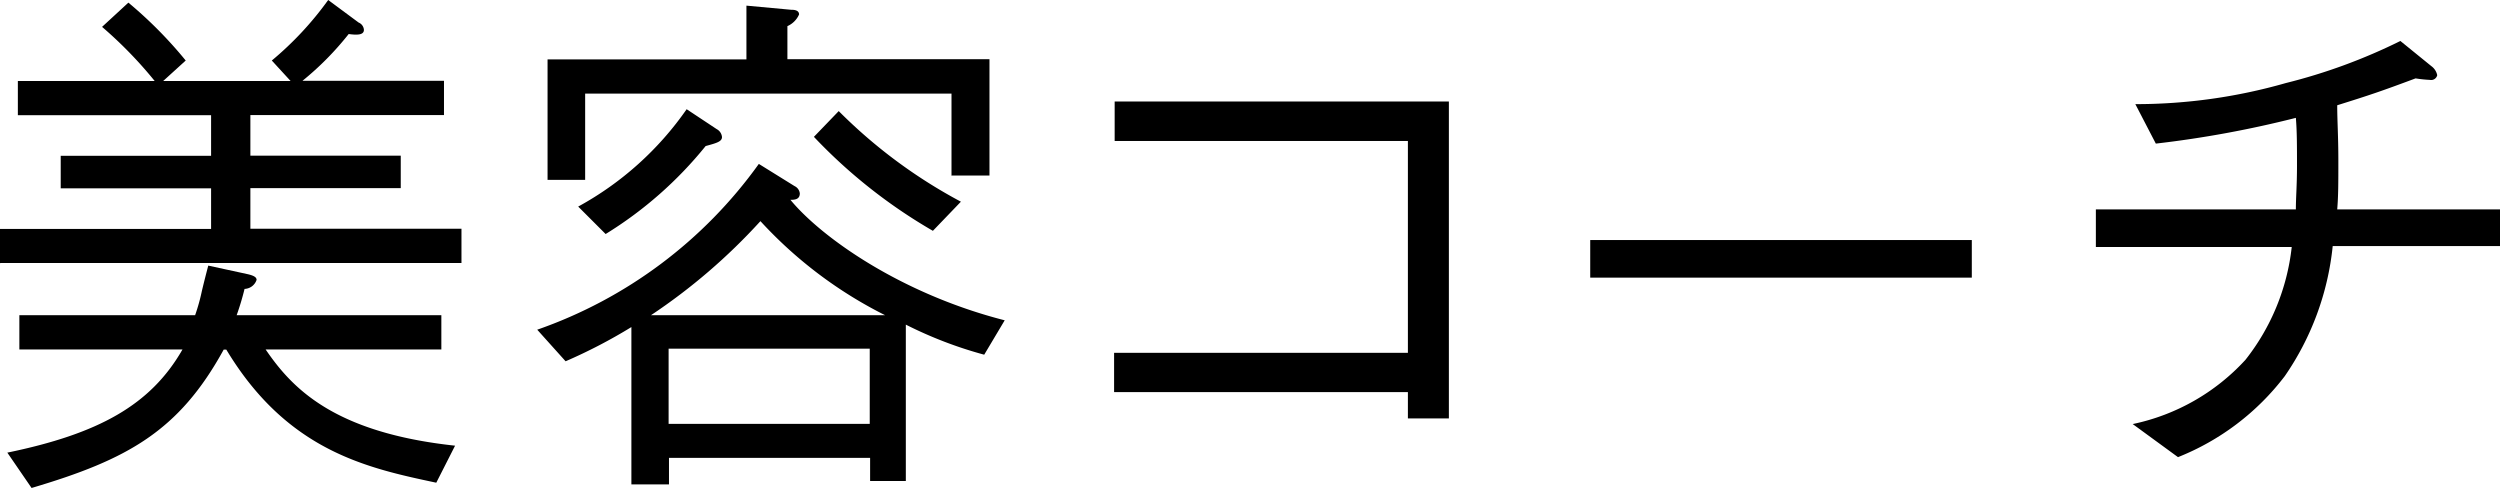
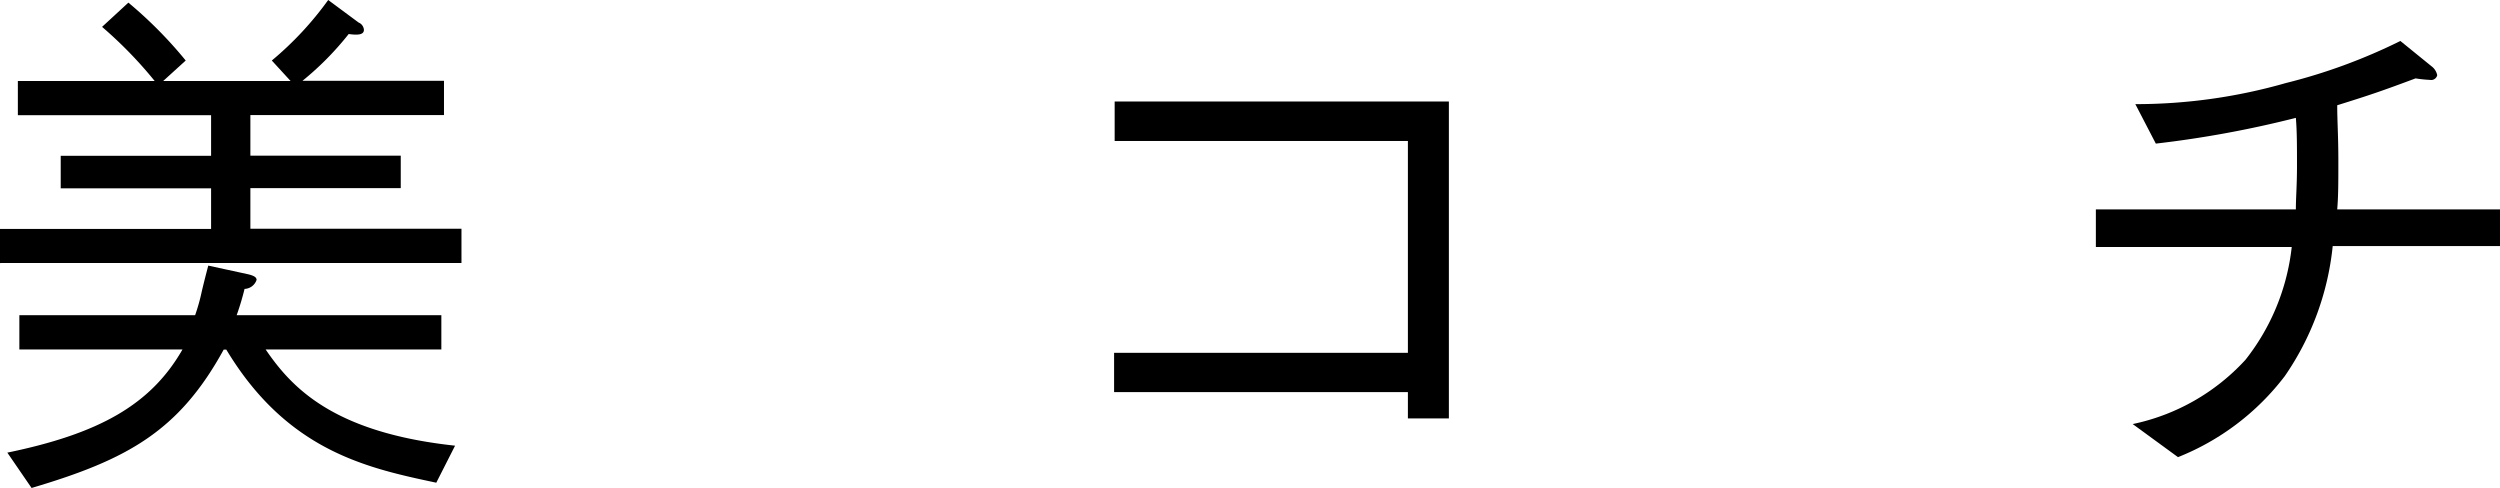
<svg xmlns="http://www.w3.org/2000/svg" viewBox="0 0 133 25.95">
  <title>support_coach_t2</title>
  <path d="M6072.1,973.23v-1.82h11.23v-2.16h-8v-1.73h8v-2.16h-10.28v-1.82h7.28a22.36,22.36,0,0,0-2.8-2.88l1.4-1.29a22.64,22.64,0,0,1,3.05,3.08l-1.2,1.09h6.78l-1-1.09a17.37,17.37,0,0,0,3-3.22l1.62,1.2a0.45,0.45,0,0,1,.28.39c0,0.28-.37.28-0.81,0.22a15.85,15.85,0,0,1-2.46,2.49h7.53v1.82h-10.3v2.16h8v1.73h-8v2.16h11.23v1.82h-24.5Zm23.21,11.68c-3.67-.78-7.92-1.68-11.17-7.08H6084c-2.38,4.34-5.12,5.85-10.22,7.36l-1.29-1.88c4.84-1,7.62-2.52,9.32-5.49h-8.68V976h9.35a10.29,10.29,0,0,0,.36-1.29q0.13-.55.34-1.35l2.07,0.45c0.36,0.08.5,0.17,0.5,0.31a0.7,0.7,0,0,1-.64.48,13.84,13.84,0,0,1-.42,1.4h10.89v1.82h-9.35c1.37,2,3.56,4.42,10.08,5.12Z" transform="translate(-6072.1 -959.23)" />
-   <path d="M6124.46,978.1a21.94,21.94,0,0,1-4.17-1.6v8.32h-1.9v-1.23h-10.7V985h-2v-8.37a27.84,27.84,0,0,1-3.5,1.82l-1.51-1.68a24.37,24.37,0,0,0,11.79-8.82l1.9,1.18a0.49,0.49,0,0,1,.28.39c0,0.34-.31.34-0.5,0.34,1.65,2,5.88,5,11.4,6.41Zm-1.74-9.52v-4.37h-19.49v4.59h-2v-6.41h10.58v-2.86l2.38,0.22c0.11,0,.42,0,0.42.25a1.2,1.2,0,0,1-.62.62v1.76h10.75v6.19h-2ZM6109.64,967a20.93,20.93,0,0,1-5.32,4.68l-1.46-1.46a16.87,16.87,0,0,0,5.77-5.18l1.6,1.06a0.53,0.53,0,0,1,.28.42C6110.51,966.76,6110.23,966.84,6109.64,967Zm2.91,4a31.39,31.39,0,0,1-5.82,5h12.46A22.92,22.92,0,0,1,6112.56,971Zm5.82,6.78h-10.7v4h10.7v-4Zm3.36-6.27a28,28,0,0,1-6.33-5l1.32-1.37a27.21,27.21,0,0,0,6.5,4.82Z" transform="translate(-6072.1 -959.23)" />
  <path d="M6131.37,980.09V978H6147V966.73h-15.6v-2.1h17.78v16.86H6147v-1.4h-15.6Z" transform="translate(-6072.1 -959.23)" />
-   <path d="M6156.7,974v-2H6177v2H6156.7Z" transform="translate(-6072.1 -959.23)" />
  <path d="M6205.1,970.32v2h-8.9a14.8,14.8,0,0,1-2.55,6.92,13.34,13.34,0,0,1-5.68,4.31l-2.41-1.76a11.26,11.26,0,0,0,6-3.42,11.76,11.76,0,0,0,2.46-6H6183.6v-2h10.64c0-.64.06-1.26,0.06-2.32s0-1.82-.06-2.55a56.63,56.63,0,0,1-7.45,1.37l-1.09-2.1a29,29,0,0,0,8-1.12,30,30,0,0,0,6.1-2.24l1.65,1.34a0.79,0.79,0,0,1,.31.48,0.33,0.33,0,0,1-.39.25,6.51,6.51,0,0,1-.76-0.08c-1.88.7-2.38,0.87-4.17,1.43,0,0.84.06,1.65,0.06,2.91s0,1.9-.06,2.63h8.68Z" transform="translate(-6072.1 -959.23)" />
</svg>